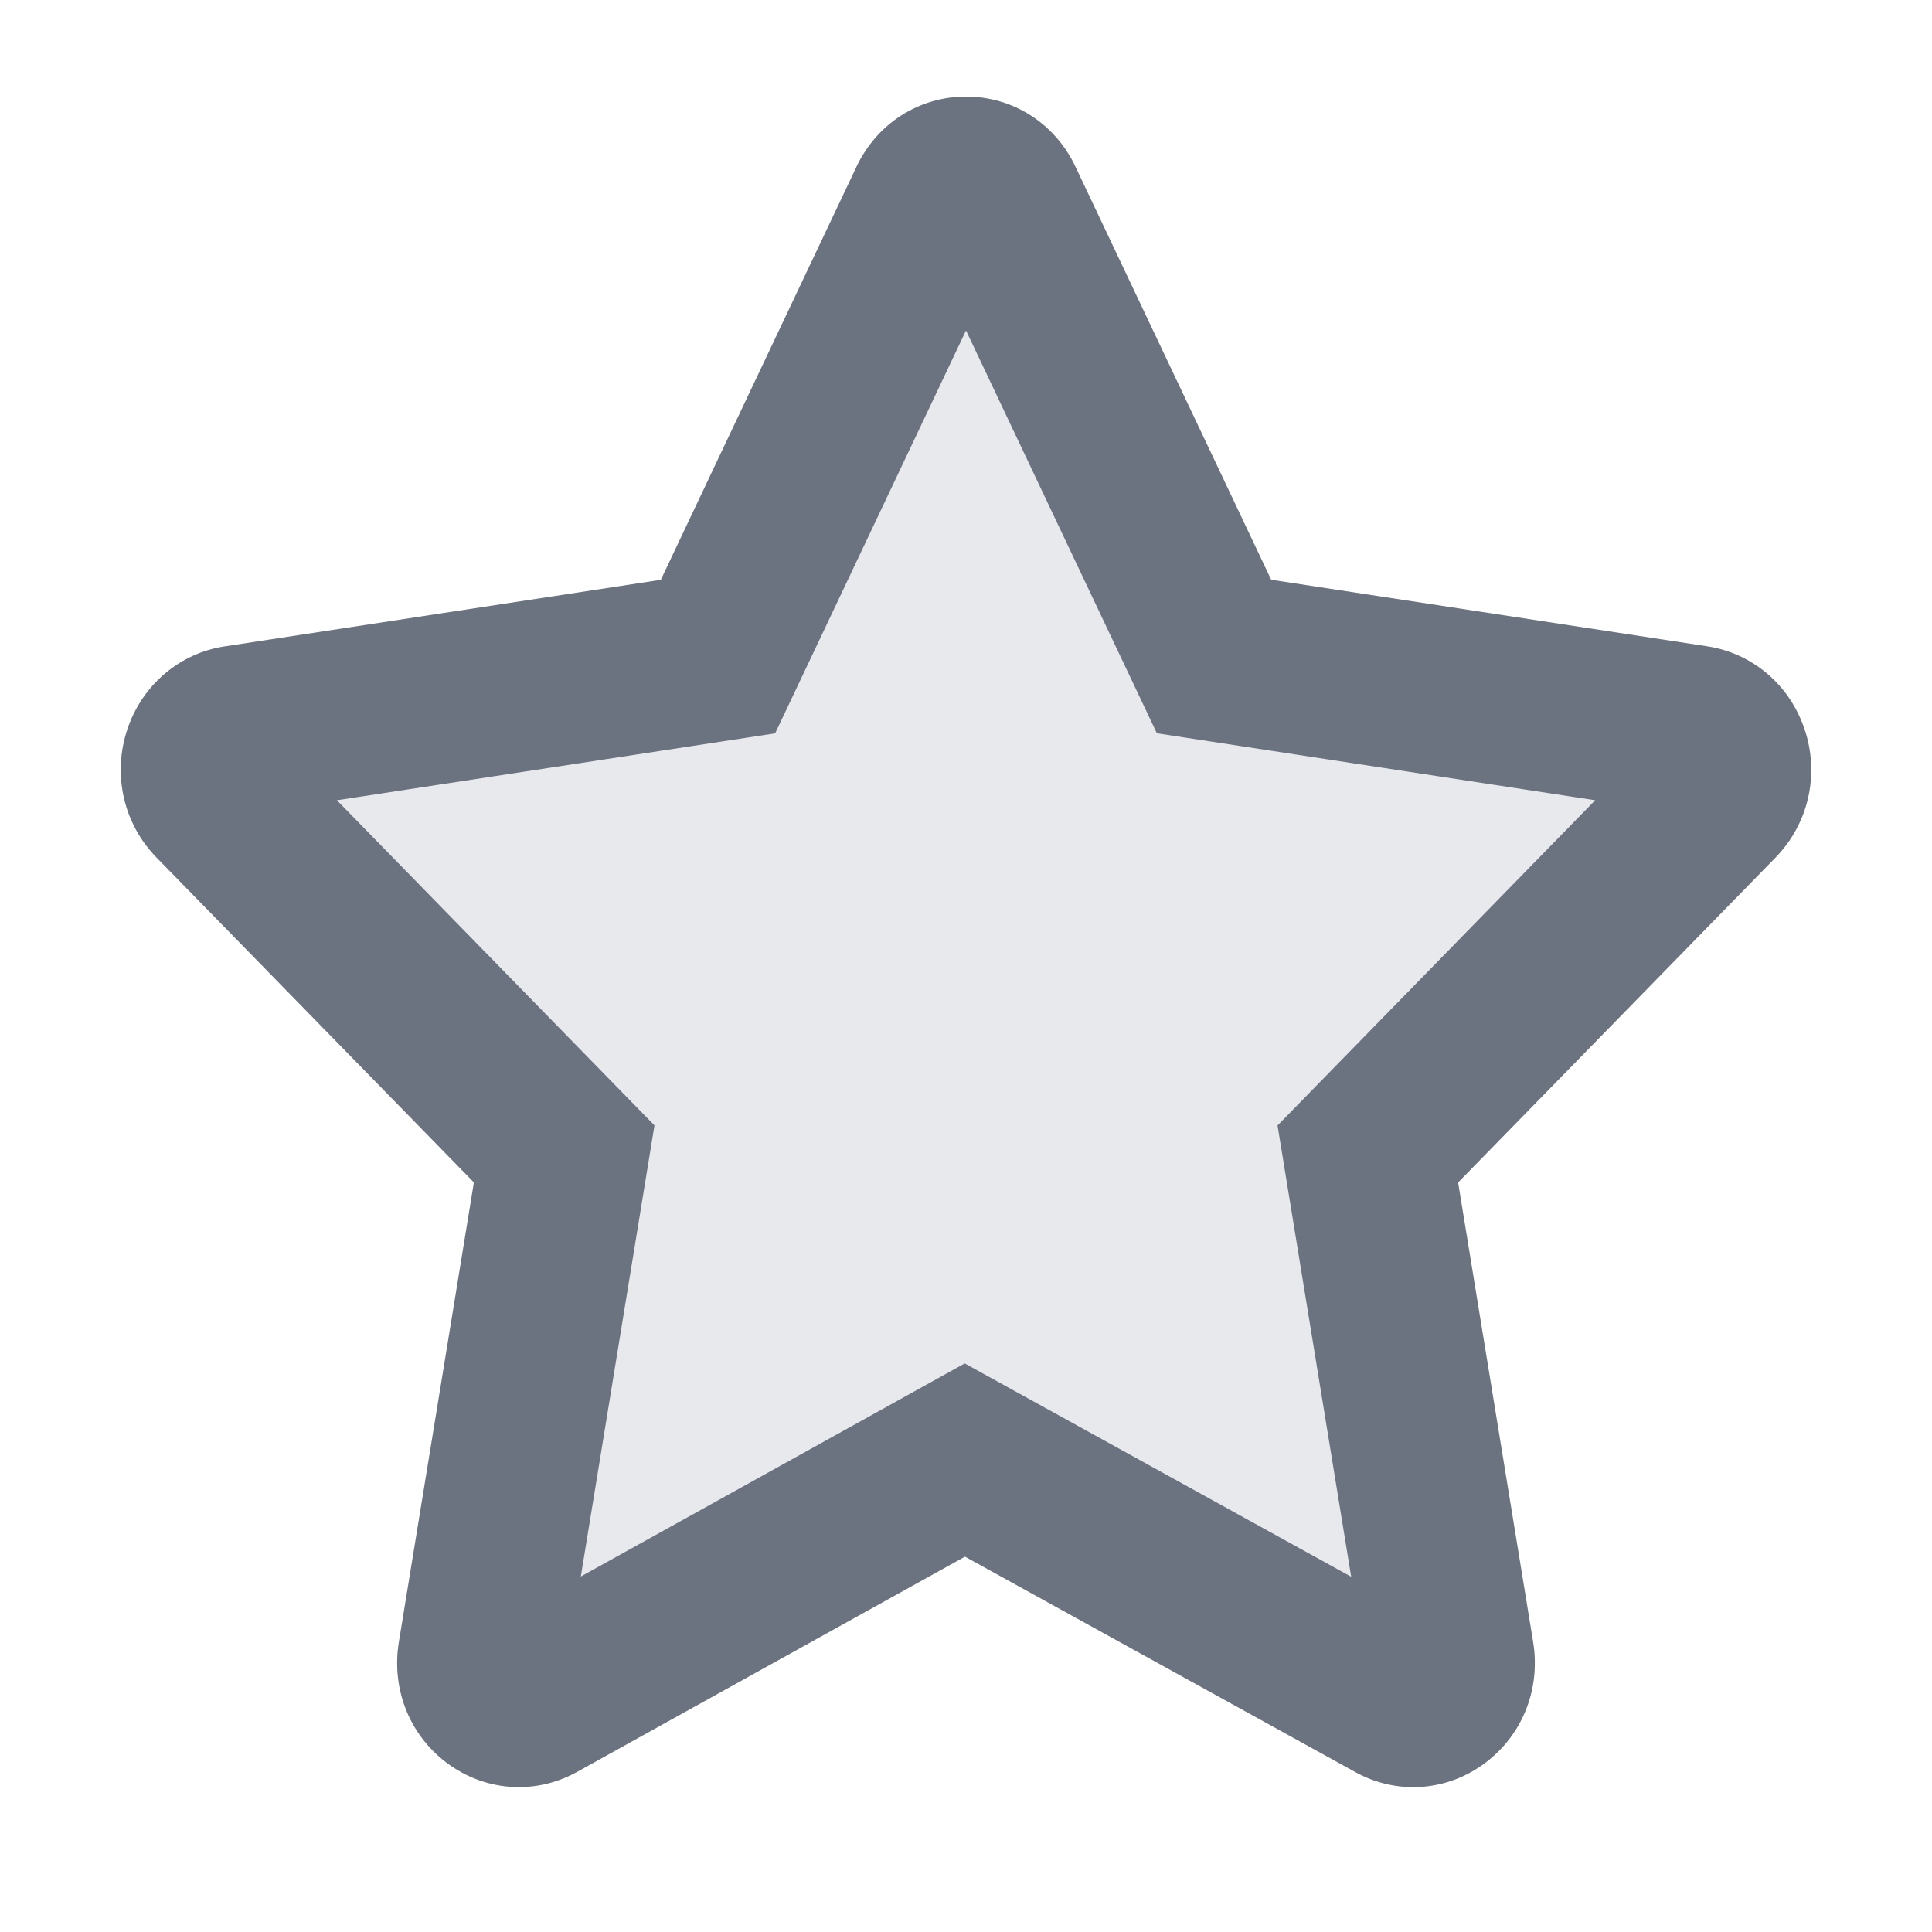
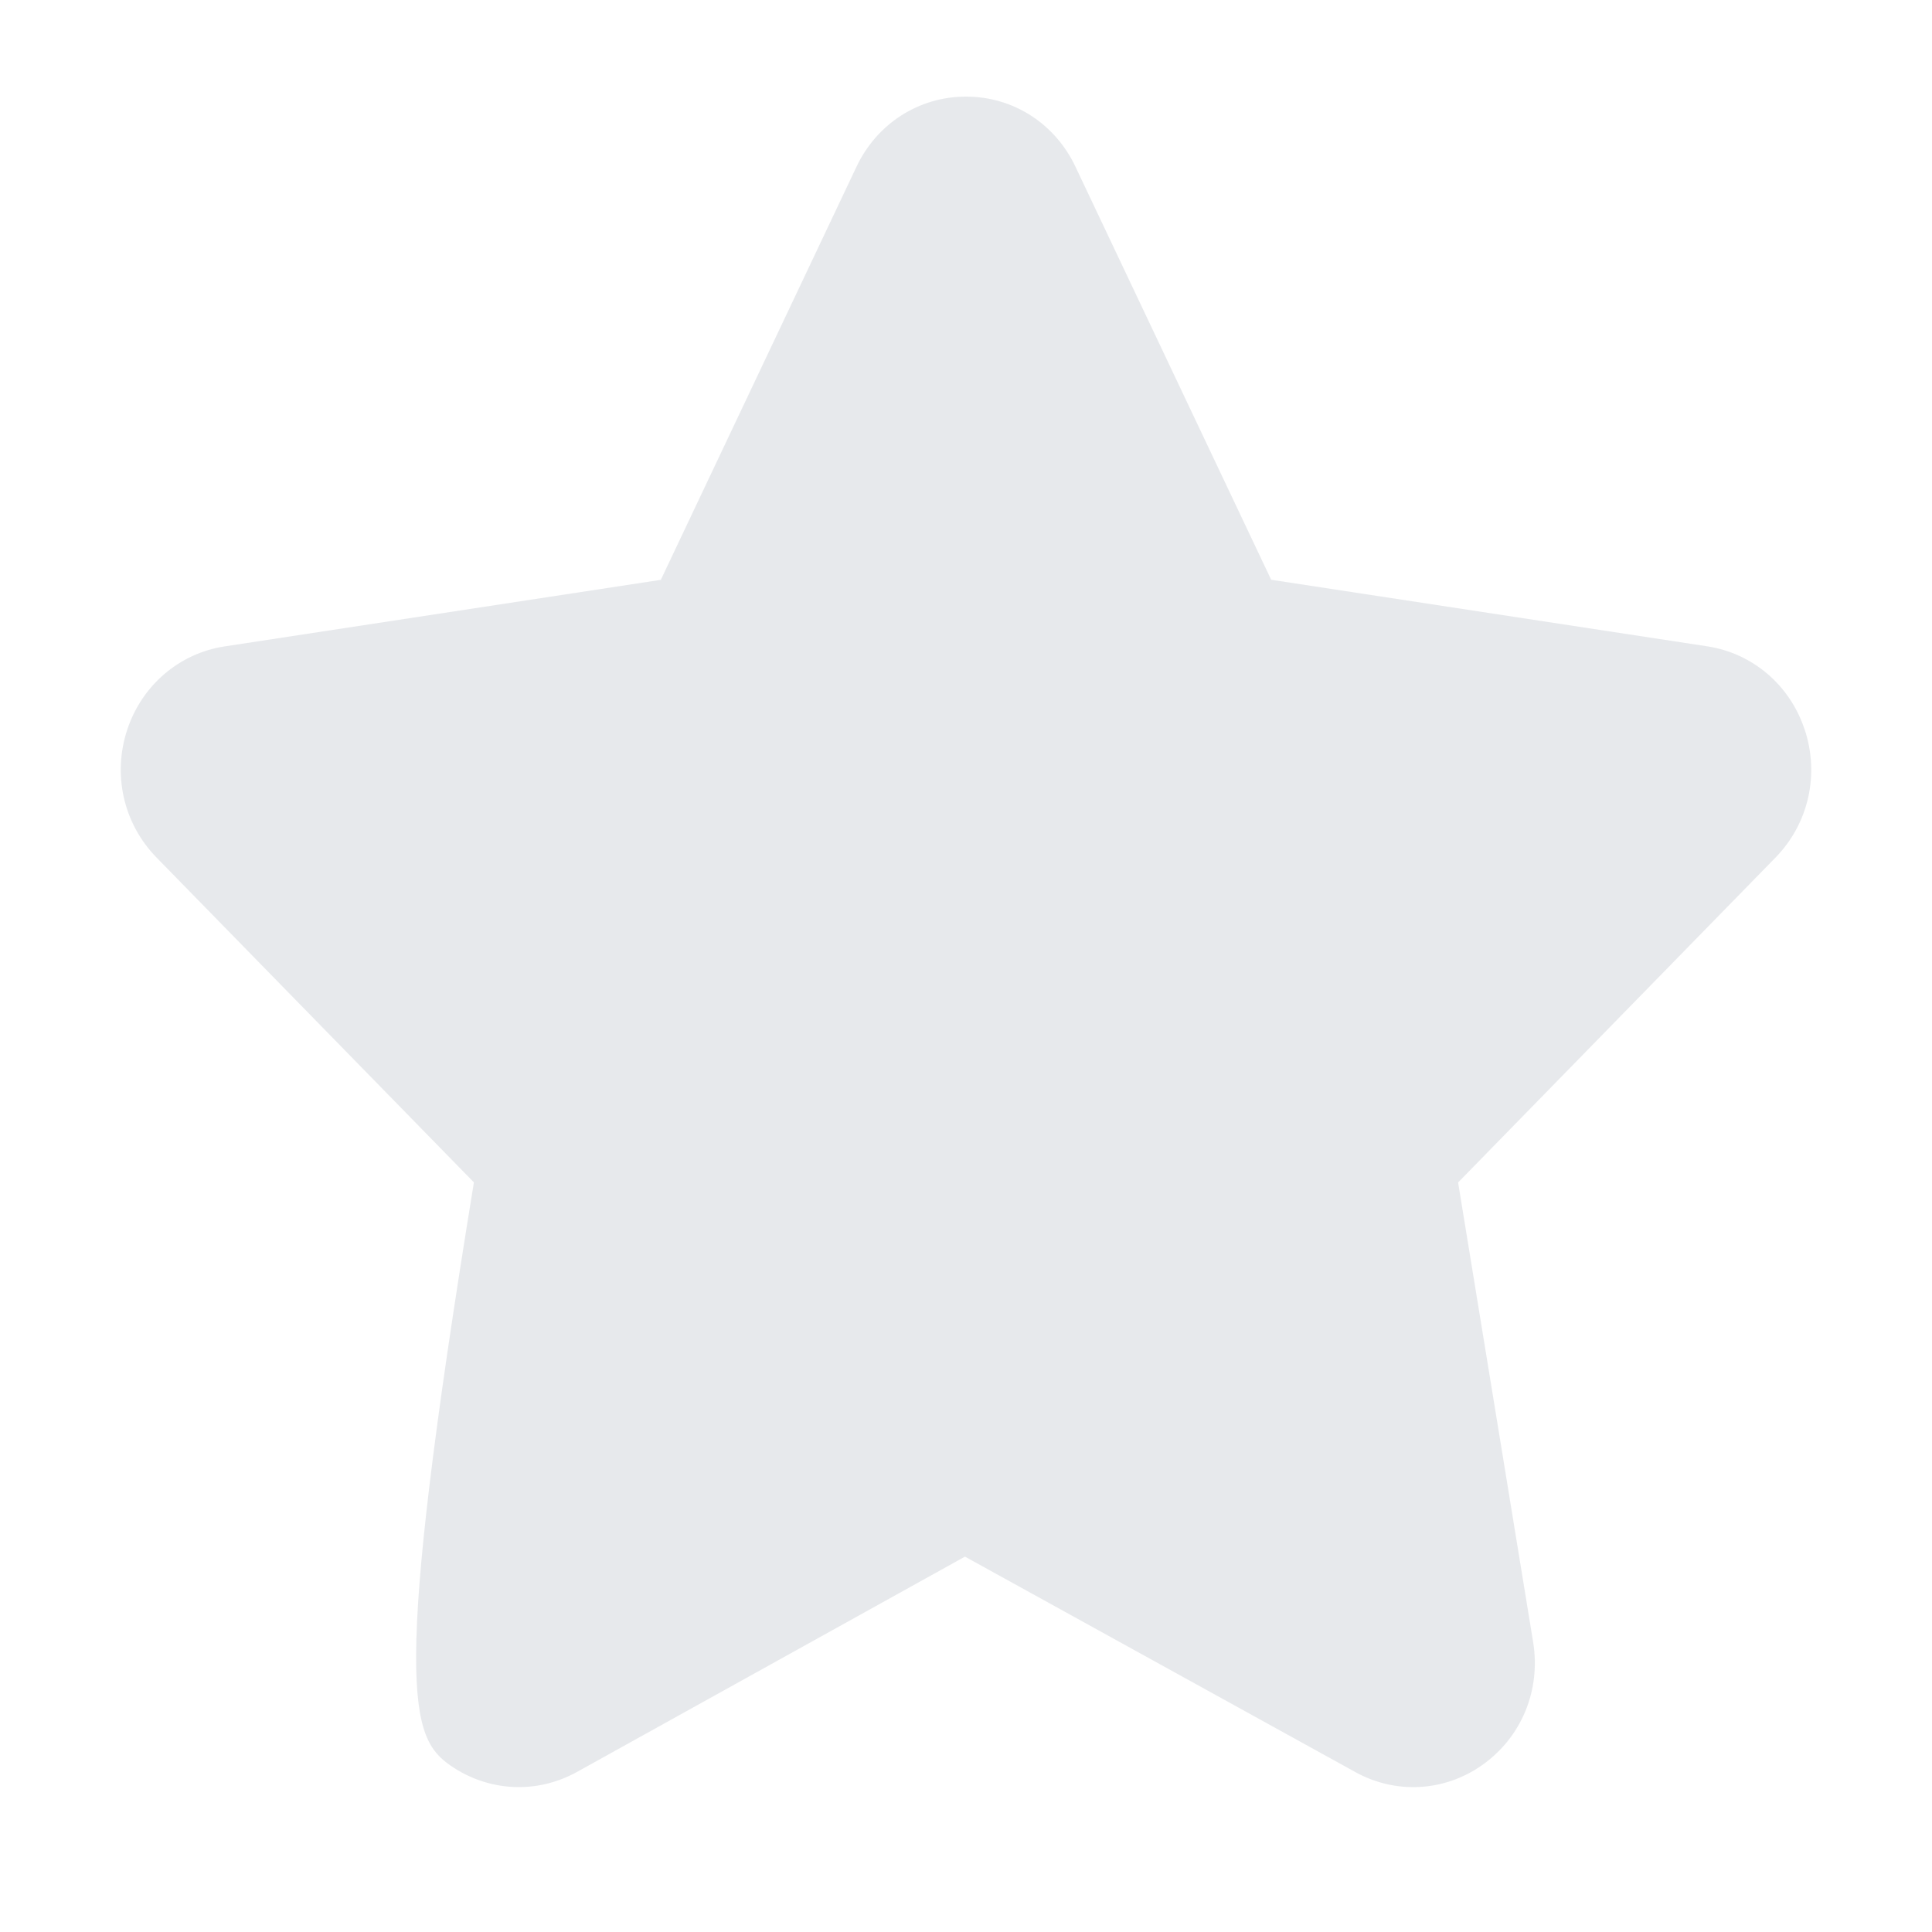
<svg xmlns="http://www.w3.org/2000/svg" fill="none" height="24" viewBox="0 0 24 24" width="24">
-   <path d="M22.415 9.054C22.231 8.507 21.769 8.115 21.209 8.029L15.791 7.202L13.362 2.076C13.109 1.535 12.586 1.2 12 1.2C11.414 1.2 10.891 1.536 10.638 2.075L8.209 7.203L2.79 8.03C2.231 8.115 1.769 8.508 1.584 9.054C1.394 9.618 1.532 10.23 1.944 10.652L5.887 14.688L4.955 20.398C4.857 20.999 5.101 21.586 5.593 21.93C5.85 22.109 6.147 22.2 6.445 22.2C6.692 22.2 6.938 22.138 7.165 22.013L11.987 19.337L16.836 22.013C17.336 22.29 17.939 22.258 18.407 21.93C18.899 21.586 19.143 20.999 19.045 20.398L18.113 14.689L22.056 10.653C22.468 10.231 22.606 9.619 22.416 9.055L22.415 9.054Z" fill="#D1D5DB" fill-opacity="0.5" />
-   <path clip-rule="evenodd" d="M19.816 9.941L14.371 9.109L12 4.105L9.629 9.11L4.185 9.941L8.13 13.98L7.215 19.584L11.984 16.937L16.785 19.587L15.87 13.981L19.816 9.941ZM1.584 9.054C1.769 8.508 2.231 8.115 2.79 8.03L8.209 7.203L10.638 2.075C10.891 1.536 11.414 1.2 12 1.2C12.586 1.2 13.109 1.535 13.362 2.076L15.791 7.202L21.209 8.029C21.769 8.115 22.231 8.507 22.415 9.054L22.416 9.055C22.606 9.619 22.468 10.231 22.056 10.653L18.113 14.689L19.045 20.398C19.143 20.999 18.899 21.586 18.407 21.93C17.939 22.258 17.336 22.29 16.836 22.013L11.987 19.337L7.165 22.013C6.938 22.138 6.692 22.2 6.445 22.2C6.147 22.2 5.85 22.109 5.593 21.93C5.101 21.586 4.857 20.999 4.955 20.398L5.887 14.688L1.944 10.652C1.532 10.23 1.394 9.618 1.584 9.054Z" fill="#6B7280" fill-rule="evenodd" />
+   <path d="M22.415 9.054C22.231 8.507 21.769 8.115 21.209 8.029L15.791 7.202L13.362 2.076C13.109 1.535 12.586 1.2 12 1.2C11.414 1.2 10.891 1.536 10.638 2.075L8.209 7.203L2.79 8.03C2.231 8.115 1.769 8.508 1.584 9.054C1.394 9.618 1.532 10.23 1.944 10.652L5.887 14.688C4.857 20.999 5.101 21.586 5.593 21.93C5.85 22.109 6.147 22.2 6.445 22.2C6.692 22.2 6.938 22.138 7.165 22.013L11.987 19.337L16.836 22.013C17.336 22.29 17.939 22.258 18.407 21.93C18.899 21.586 19.143 20.999 19.045 20.398L18.113 14.689L22.056 10.653C22.468 10.231 22.606 9.619 22.416 9.055L22.415 9.054Z" fill="#D1D5DB" fill-opacity="0.5" />
</svg>